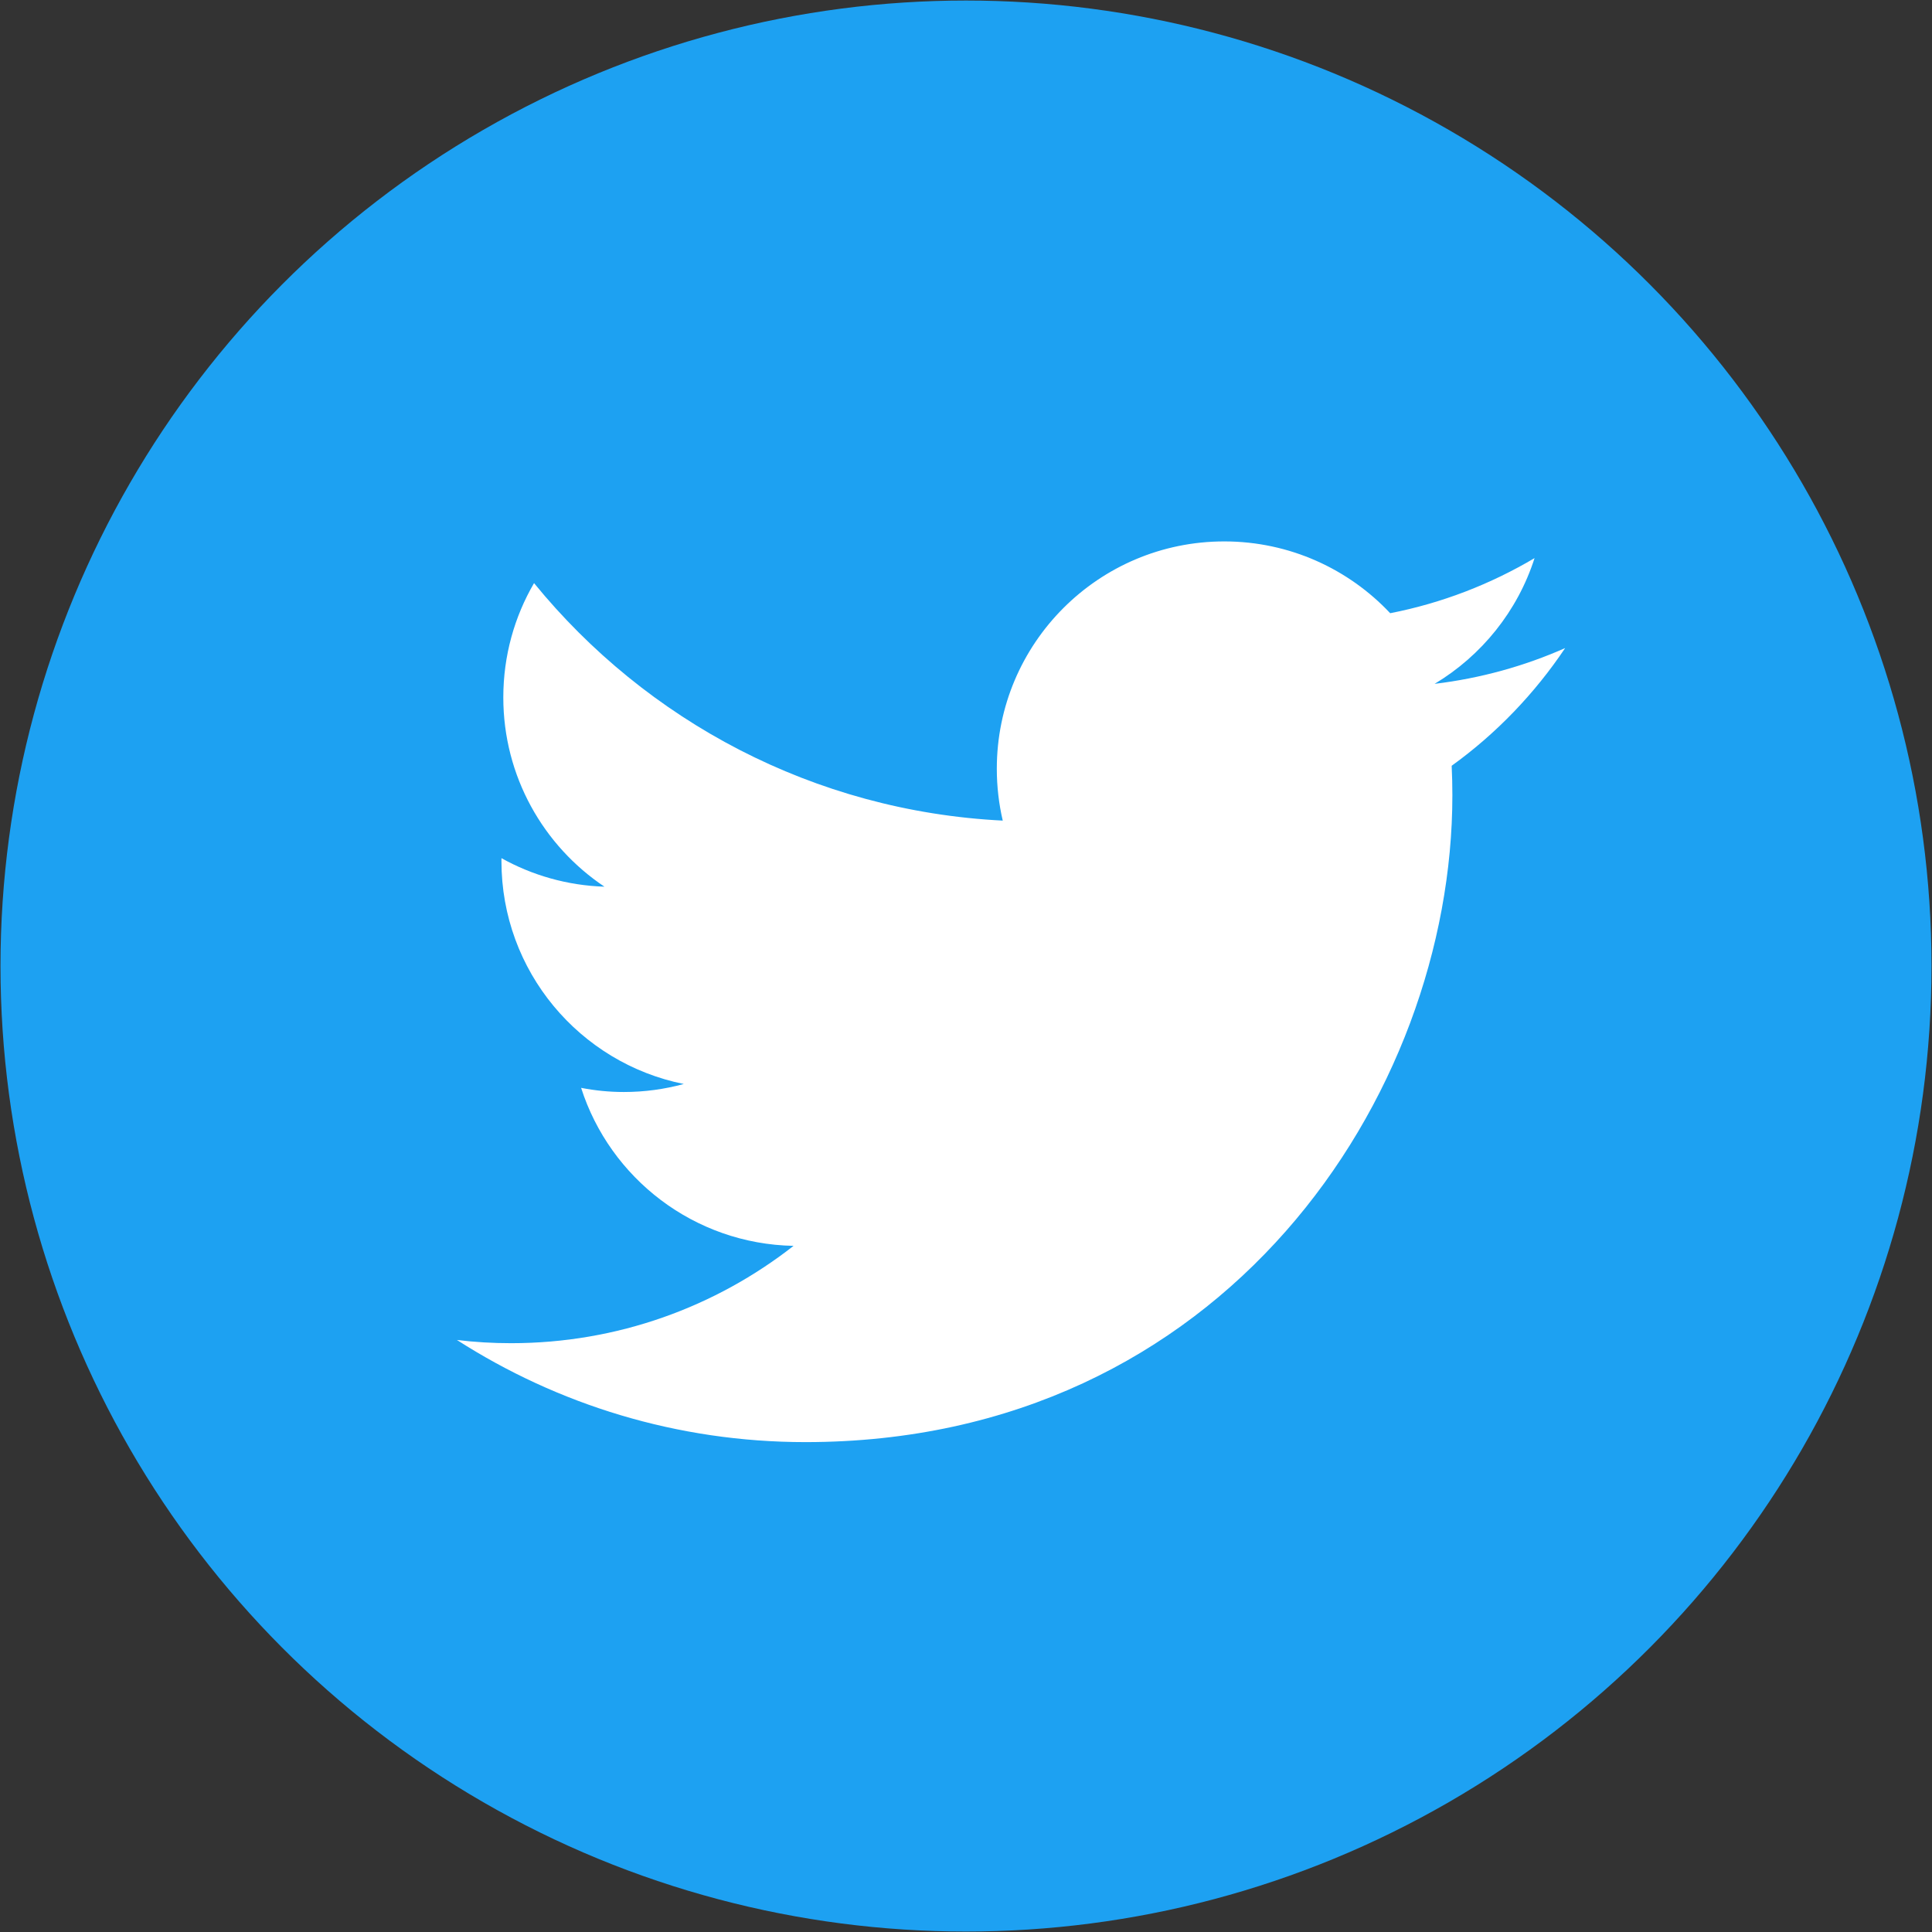
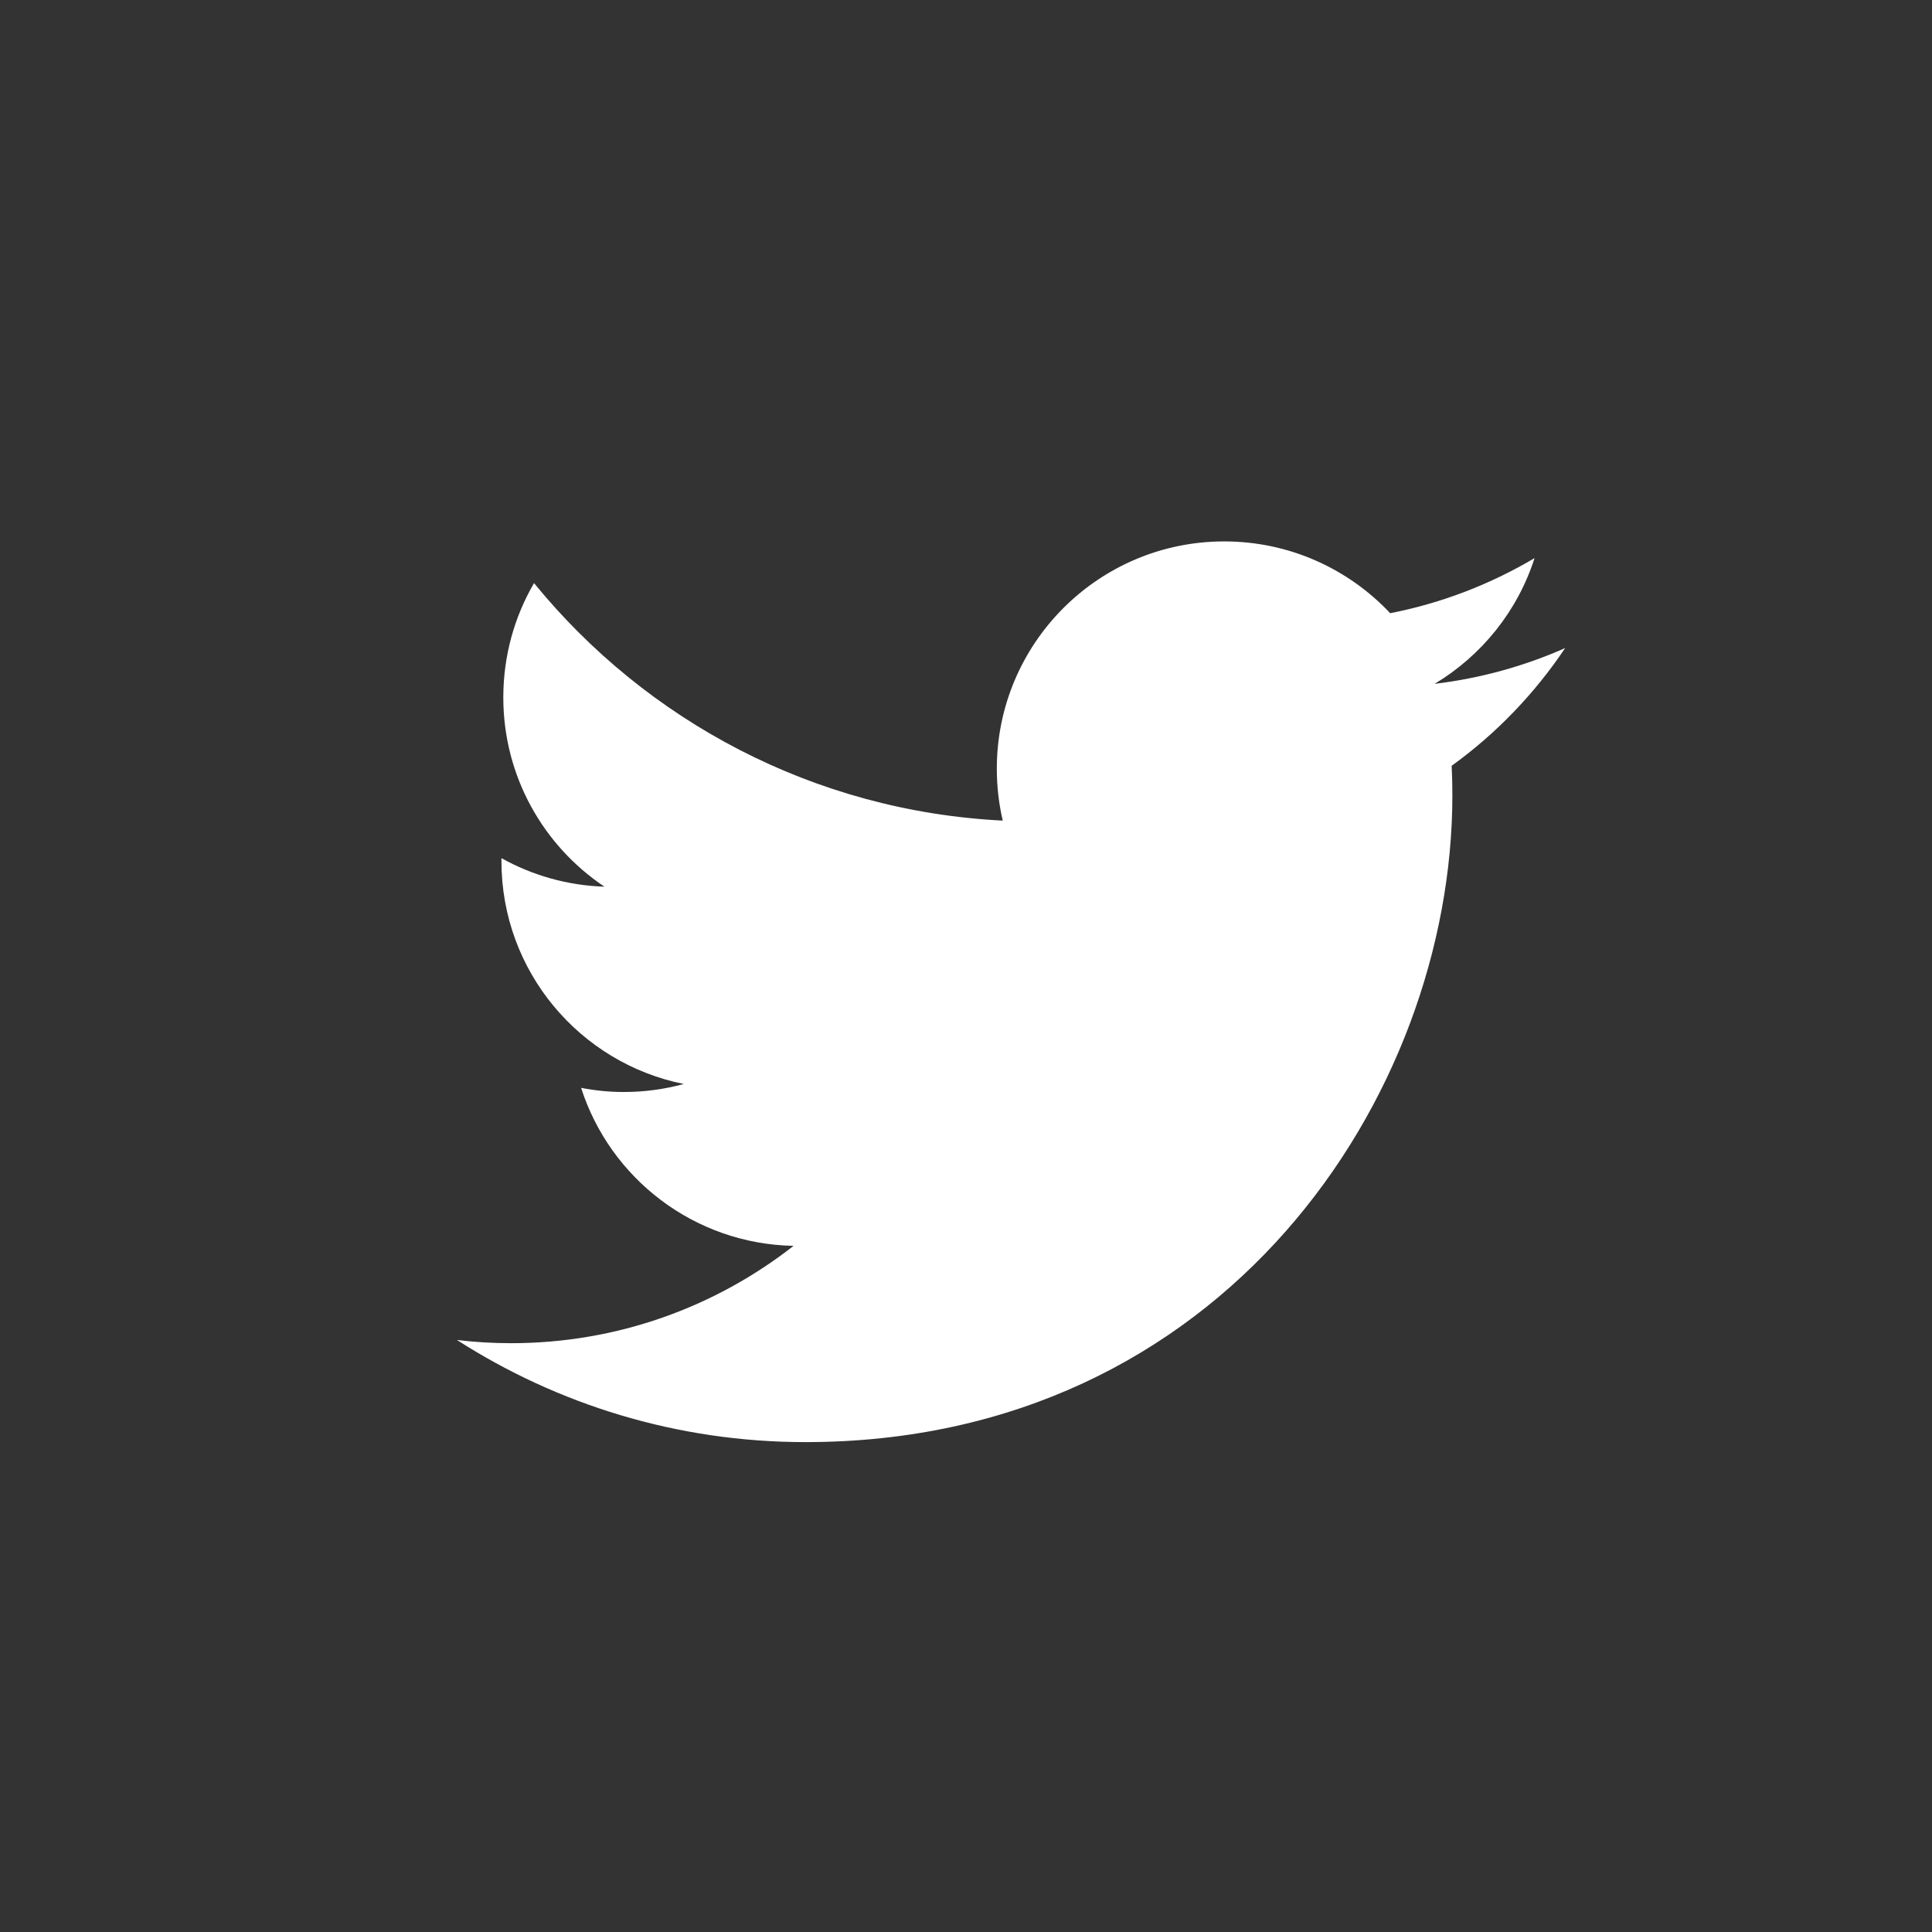
<svg xmlns="http://www.w3.org/2000/svg" version="1.1" id="レイヤー_1" x="0px" y="0px" width="55px" height="55px" viewBox="0 0 55 55" enable-background="new 0 0 55 55" xml:space="preserve">
  <rect x="0" y="0" width="55" height="55" fill="#333333" stroke="none" />
  <g>
-     <circle fill="#1DA1F2" cx="27.5" cy="27.501" r="27.486" />
    <path fill="#FFFFFF" d="M44.557,18.449c-1.16,0.514-2.408,0.861-3.717,1.019c1.336-0.801,2.361-2.067,2.846-3.58   c-1.252,0.742-2.636,1.28-4.11,1.569c-1.181-1.257-2.863-2.044-4.724-2.044c-3.576,0-6.475,2.899-6.475,6.473   c0,0.509,0.059,1.003,0.169,1.475c-5.38-0.269-10.149-2.845-13.343-6.761c-0.557,0.955-0.875,2.067-0.875,3.254   c0,2.247,1.143,4.226,2.879,5.388c-1.061-0.034-2.059-0.326-2.932-0.812c0,0.028,0,0.056,0,0.084c0,3.136,2.23,5.75,5.191,6.345   c-0.543,0.148-1.115,0.228-1.705,0.228c-0.417,0-0.822-0.041-1.218-0.118c0.823,2.572,3.214,4.444,6.048,4.498   c-2.217,1.735-5.008,2.771-8.04,2.771c-0.522,0-1.038-0.03-1.544-0.092c2.863,1.836,6.266,2.908,9.922,2.908   c11.905,0,18.417-9.863,18.417-18.415c0-0.283-0.007-0.561-0.02-0.839C42.592,20.888,43.688,19.746,44.557,18.449z" />
  </g>
</svg>